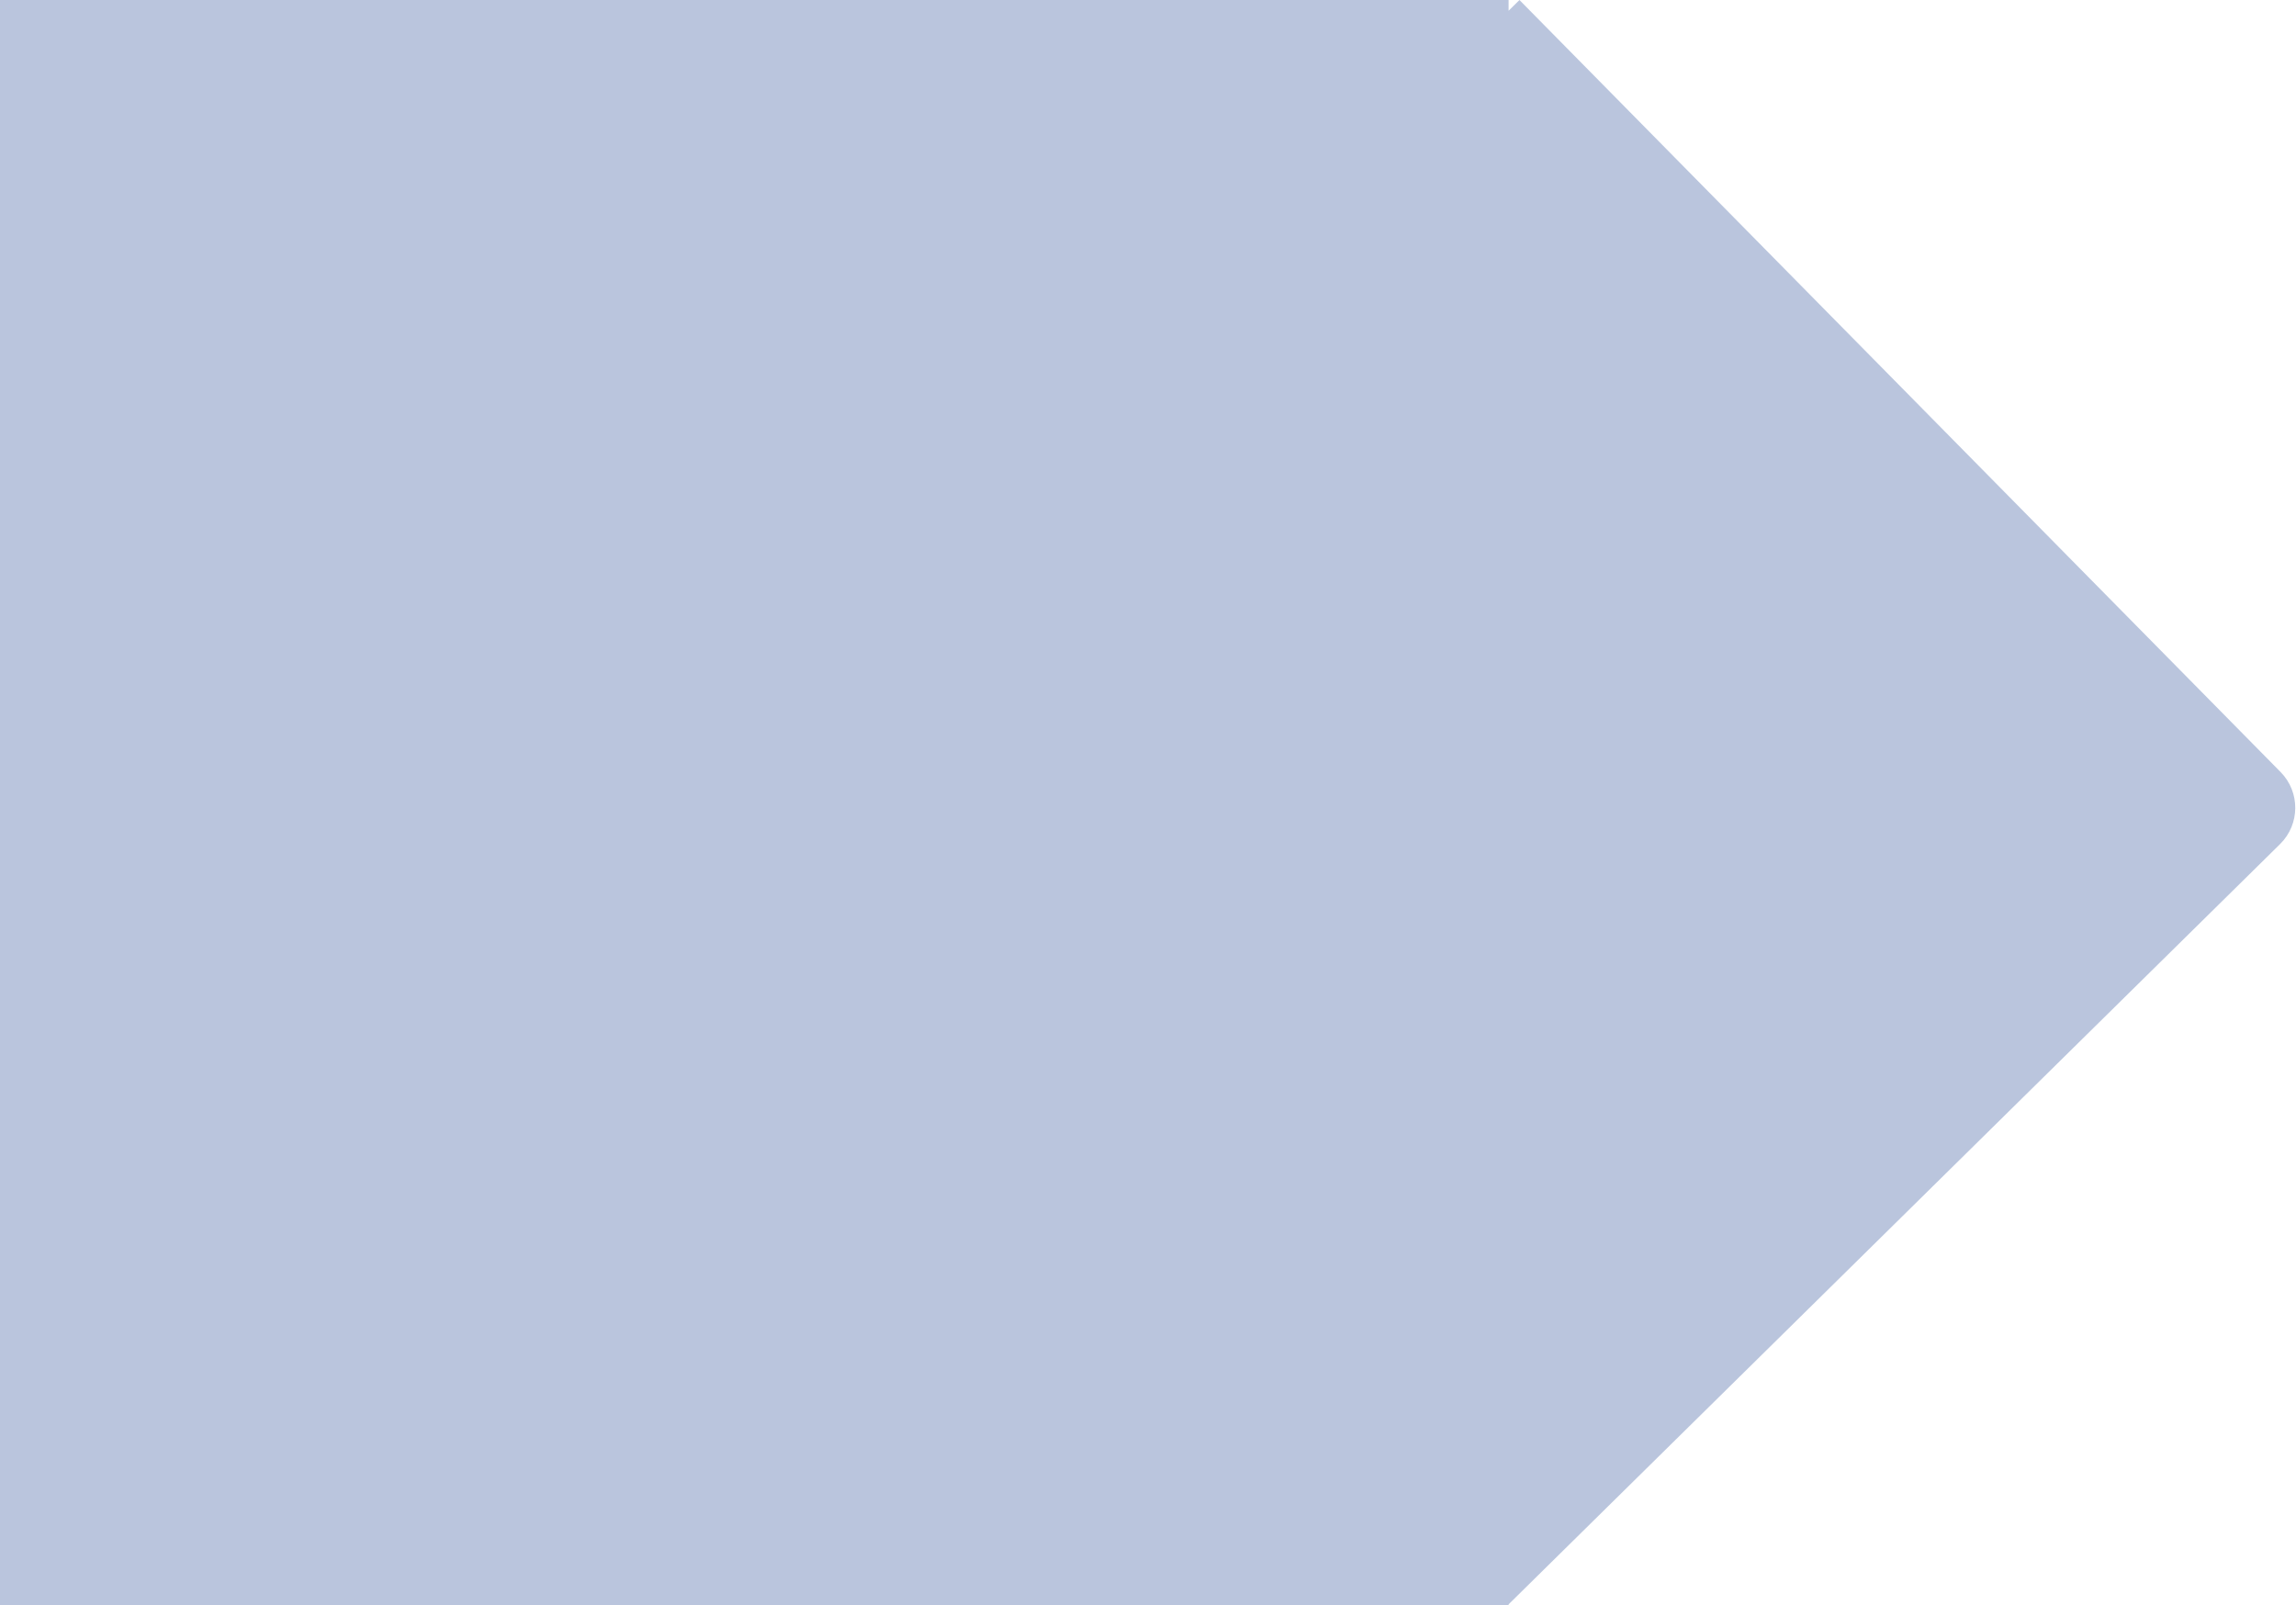
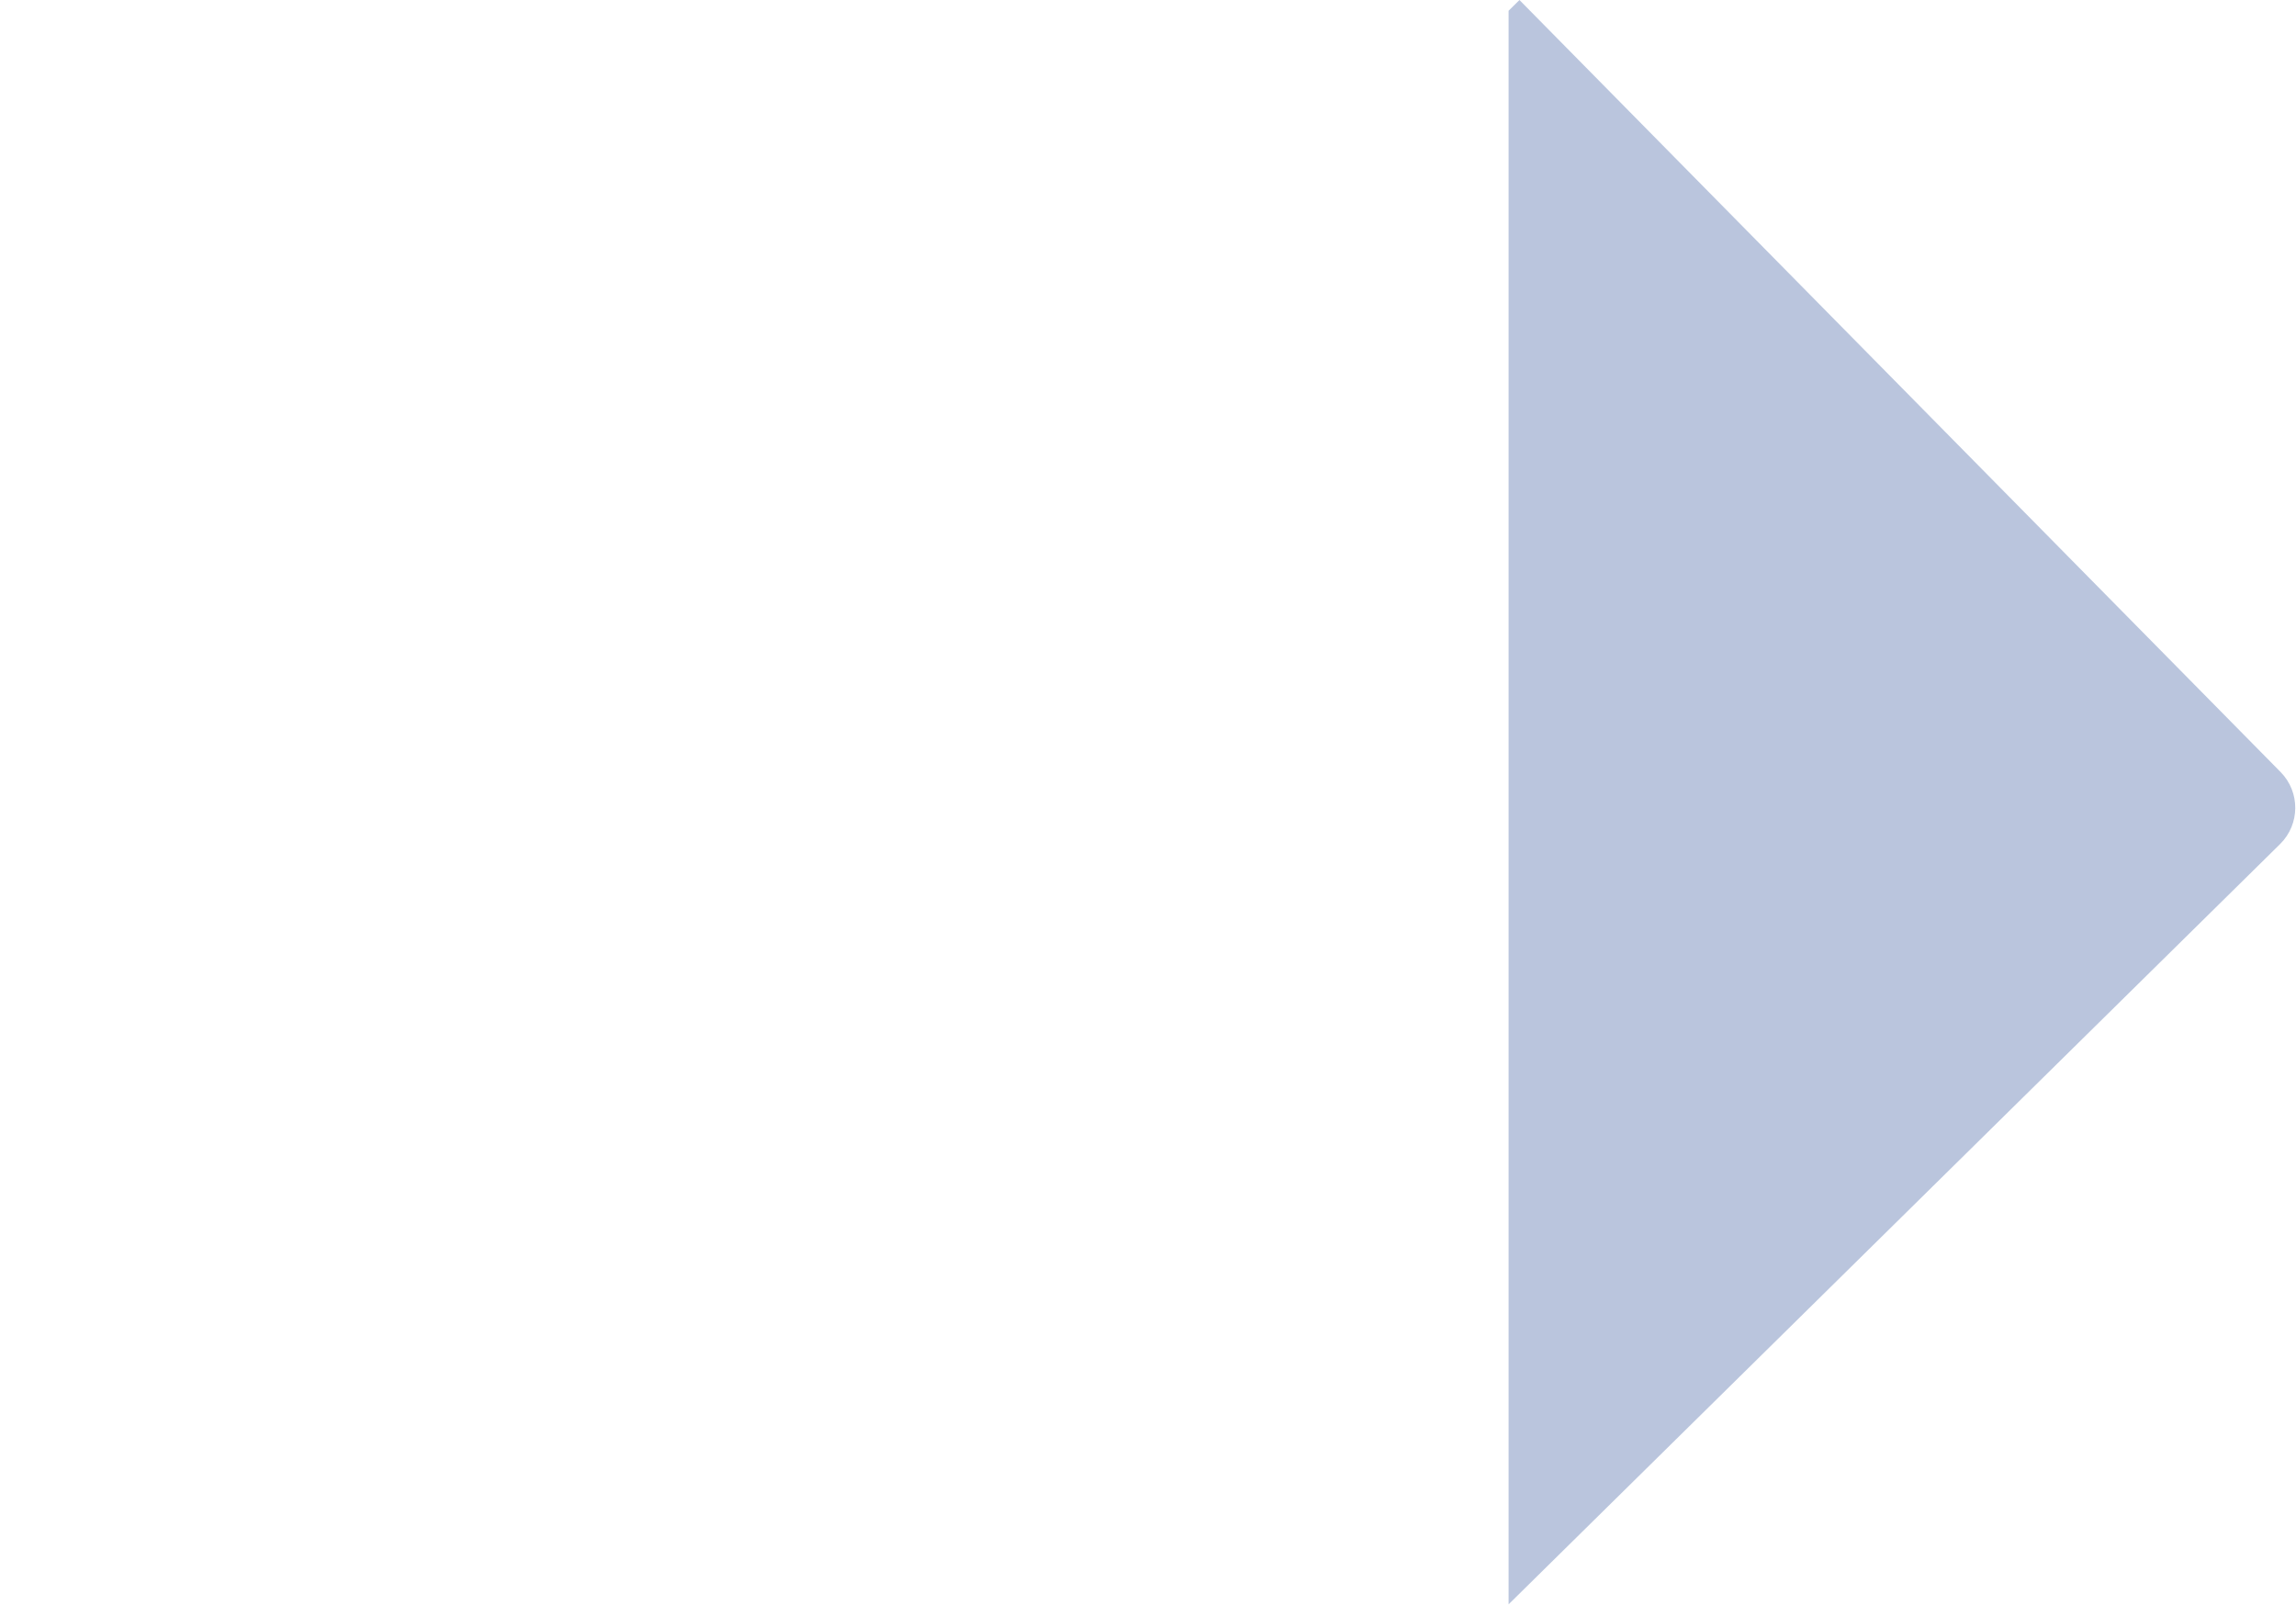
<svg xmlns="http://www.w3.org/2000/svg" width="901" height="630" viewBox="0 0 901 630" fill="none">
  <g style="mix-blend-mode:multiply" opacity="0.3">
-     <path fill-rule="evenodd" clip-rule="evenodd" d="M592 0H0V630H592V629.725L894.748 331.31C902.615 323.556 902.706 310.893 894.952 303.027L596.27 0.008L592 4.218V0Z" fill="#163E8D" />
+     <path fill-rule="evenodd" clip-rule="evenodd" d="M592 0H0H592V629.725L894.748 331.31C902.615 323.556 902.706 310.893 894.952 303.027L596.27 0.008L592 4.218V0Z" fill="#163E8D" />
  </g>
</svg>